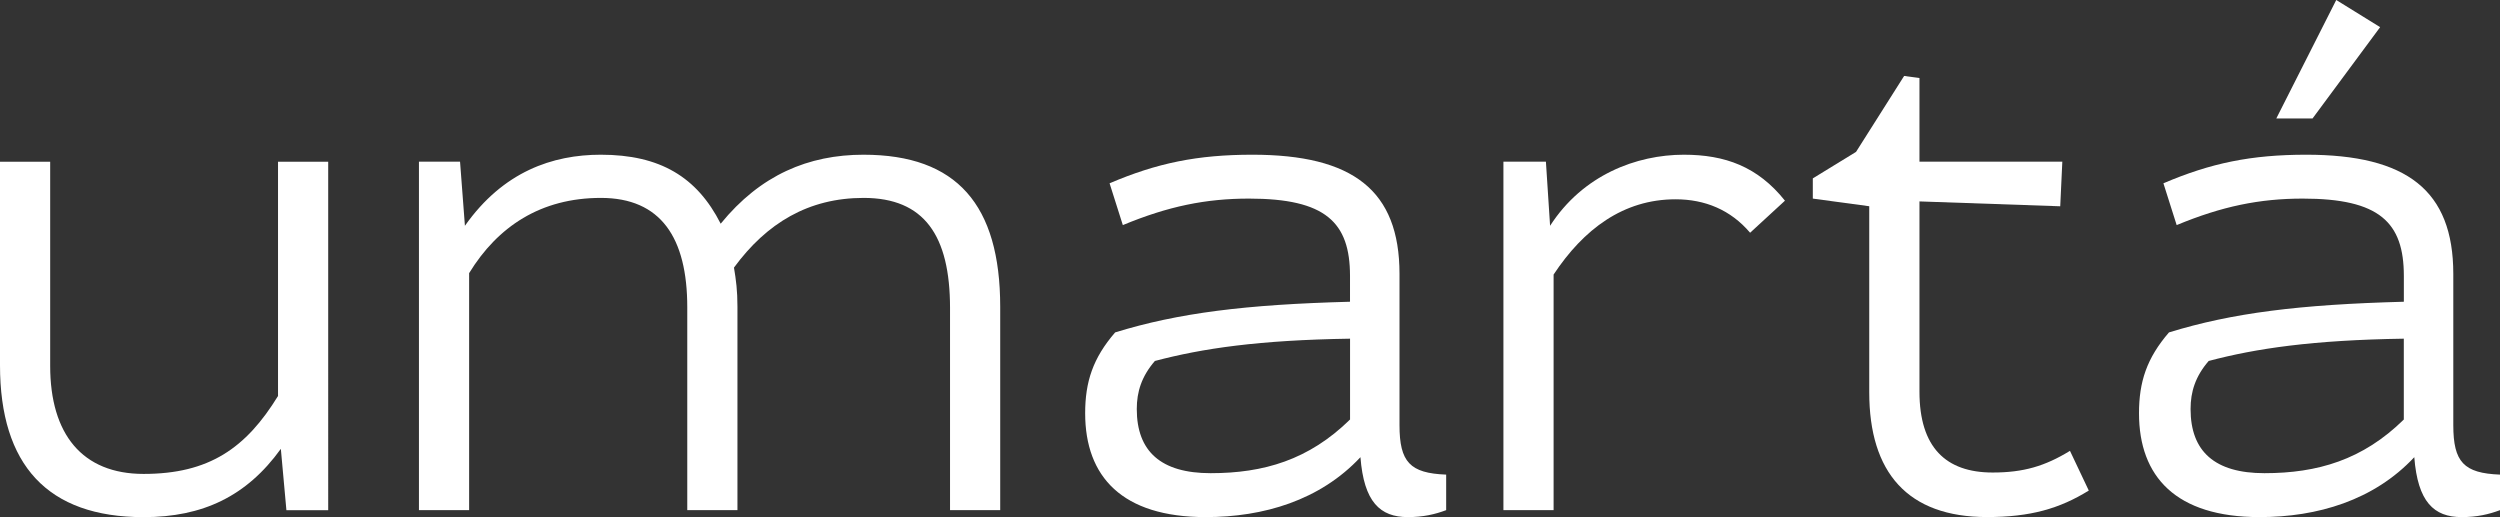
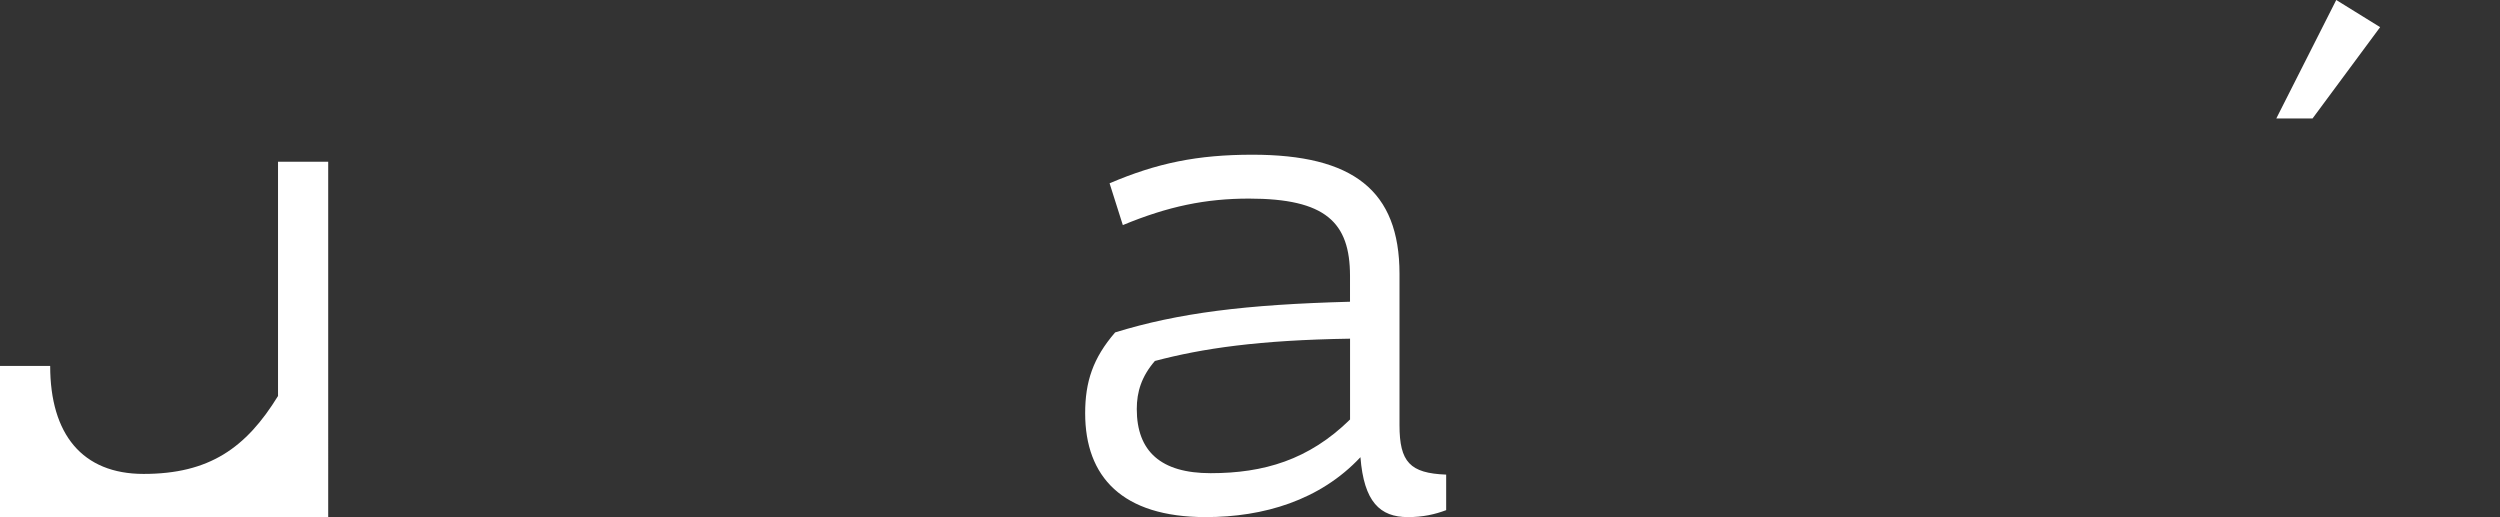
<svg xmlns="http://www.w3.org/2000/svg" id="_Слой_2" data-name="Слой 2" viewBox="0 0 611.29 126.45">
  <rect x="0" y="0" width="611.29" height="126.45" fill="#333333" stroke="none" />
  <defs>
    <style> .cls-1 { fill: #fff; stroke-width: 0px; } </style>
  </defs>
  <g id="_Слой_1-2" data-name="Слой 1">
    <g>
-       <path class="cls-1" d="M68,96.79c-7.84,12.78-16.87,19.09-32.89,19.09-15,0-22.84-9.71-22.84-26.41v-49.93H0v49.76c0,24.37,11.59,37.15,35.1,37.15,14.48,0,25.22-5.11,33.57-16.7l1.36,15h10.22V39.55h-12.27v57.24h.02Z" />
-       <path class="cls-1" d="M211.15,37.83c-13.46,0-25.22,4.94-34.93,16.87-5.79-11.42-14.83-16.87-29.31-16.87-11.76,0-23.86,4.09-33.23,17.38l-1.19-15.68h-10.05v85.2h12.27v-57.94c6.99-11.42,17.55-18.4,32.21-18.4s21.13,9.71,21.13,26.75v49.59h12.27v-49.76c0-3.92-.34-6.48-.85-9.54,8.01-10.91,18.24-17.04,31.7-17.04,14.83,0,21.13,9.2,21.13,26.92v49.42h12.27v-49.76c-.02-24.87-10.59-37.14-33.42-37.14Z" />
+       <path class="cls-1" d="M68,96.79c-7.84,12.78-16.87,19.09-32.89,19.09-15,0-22.84-9.71-22.84-26.41H0v49.76c0,24.37,11.59,37.15,35.1,37.15,14.48,0,25.22-5.11,33.57-16.7l1.36,15h10.22V39.55h-12.27v57.24h.02Z" />
      <path class="cls-1" d="M342.2,103.95v-36.98c0-20.45-11.42-29.14-35.96-29.14-13.46,0-23.35,2.04-34.93,6.99l3.24,10.22c11.08-4.6,20.28-6.48,30.84-6.48,18.75,0,24.71,5.79,24.71,18.92v6.3c-25.56.68-41.92,2.73-57.43,7.5-5.45,6.31-7.33,12.1-7.33,19.77,0,15.51,9.03,25.39,29.48,25.39,14.14,0,27.95-4.09,37.83-14.65.85,10.91,4.77,14.65,11.59,14.65,3.75,0,6.65-.68,9.37-1.7v-8.69c-8.85-.34-11.41-3.07-11.41-12.1ZM330.1,102.58c-10.06,9.88-21.13,13.12-34.08,13.12-12.1,0-18.06-5.28-18.06-15.68,0-4.26,1.19-8.01,4.43-11.76,11.59-3.07,25.39-5.11,47.72-5.45v19.77h0Z" />
-       <path class="cls-1" d="M411.74,37.83c-11.59,0-24.71,4.94-32.72,17.38l-1.02-15.68h-10.39v85.2h12.27v-57.6c7.33-11.08,17.04-18.4,29.82-18.4,7.16,0,13.46,2.56,18.23,8.18l8.52-7.84c-6.65-8.34-14.66-11.24-24.71-11.24Z" />
-       <path class="cls-1" d="M487.23,115.54c-11.42,0-17.89-6.13-17.89-19.77v-46.52l34.42,1.19.51-10.91h-34.93v-20.45l-3.75-.51-11.76,18.57-10.57,6.48v4.94l13.8,1.87v45.5c0,19.6,9.37,30.5,28.8,30.5,10.57,0,17.72-2.05,24.88-6.48l-4.6-9.71c-6.13,3.76-11.41,5.3-18.91,5.3Z" />
      <polygon class="cls-1" points="581.98 6.64 571.25 0 556.59 28.97 565.45 28.97 581.98 6.64" />
-       <path class="cls-1" d="M599.87,103.95v-36.98c0-20.45-11.42-29.14-35.95-29.14-13.46,0-23.35,2.04-34.93,6.99l3.24,10.22c11.08-4.6,20.28-6.48,30.84-6.48,18.75,0,24.71,5.79,24.71,18.92v6.3c-25.56.68-41.92,2.73-57.43,7.5-5.45,6.31-7.33,12.1-7.33,19.77,0,15.51,9.03,25.39,29.48,25.39,14.14,0,27.95-4.09,37.83-14.65.85,10.91,4.77,14.65,11.59,14.65,3.75,0,6.65-.68,9.37-1.7v-8.69c-8.86-.34-11.42-3.07-11.42-12.1ZM587.77,102.58c-10.05,9.88-21.13,13.12-34.08,13.12-12.1,0-18.06-5.28-18.06-15.68,0-4.26,1.19-8.01,4.43-11.76,11.59-3.07,25.39-5.11,47.71-5.45v19.77Z" />
    </g>
  </g>
</svg>